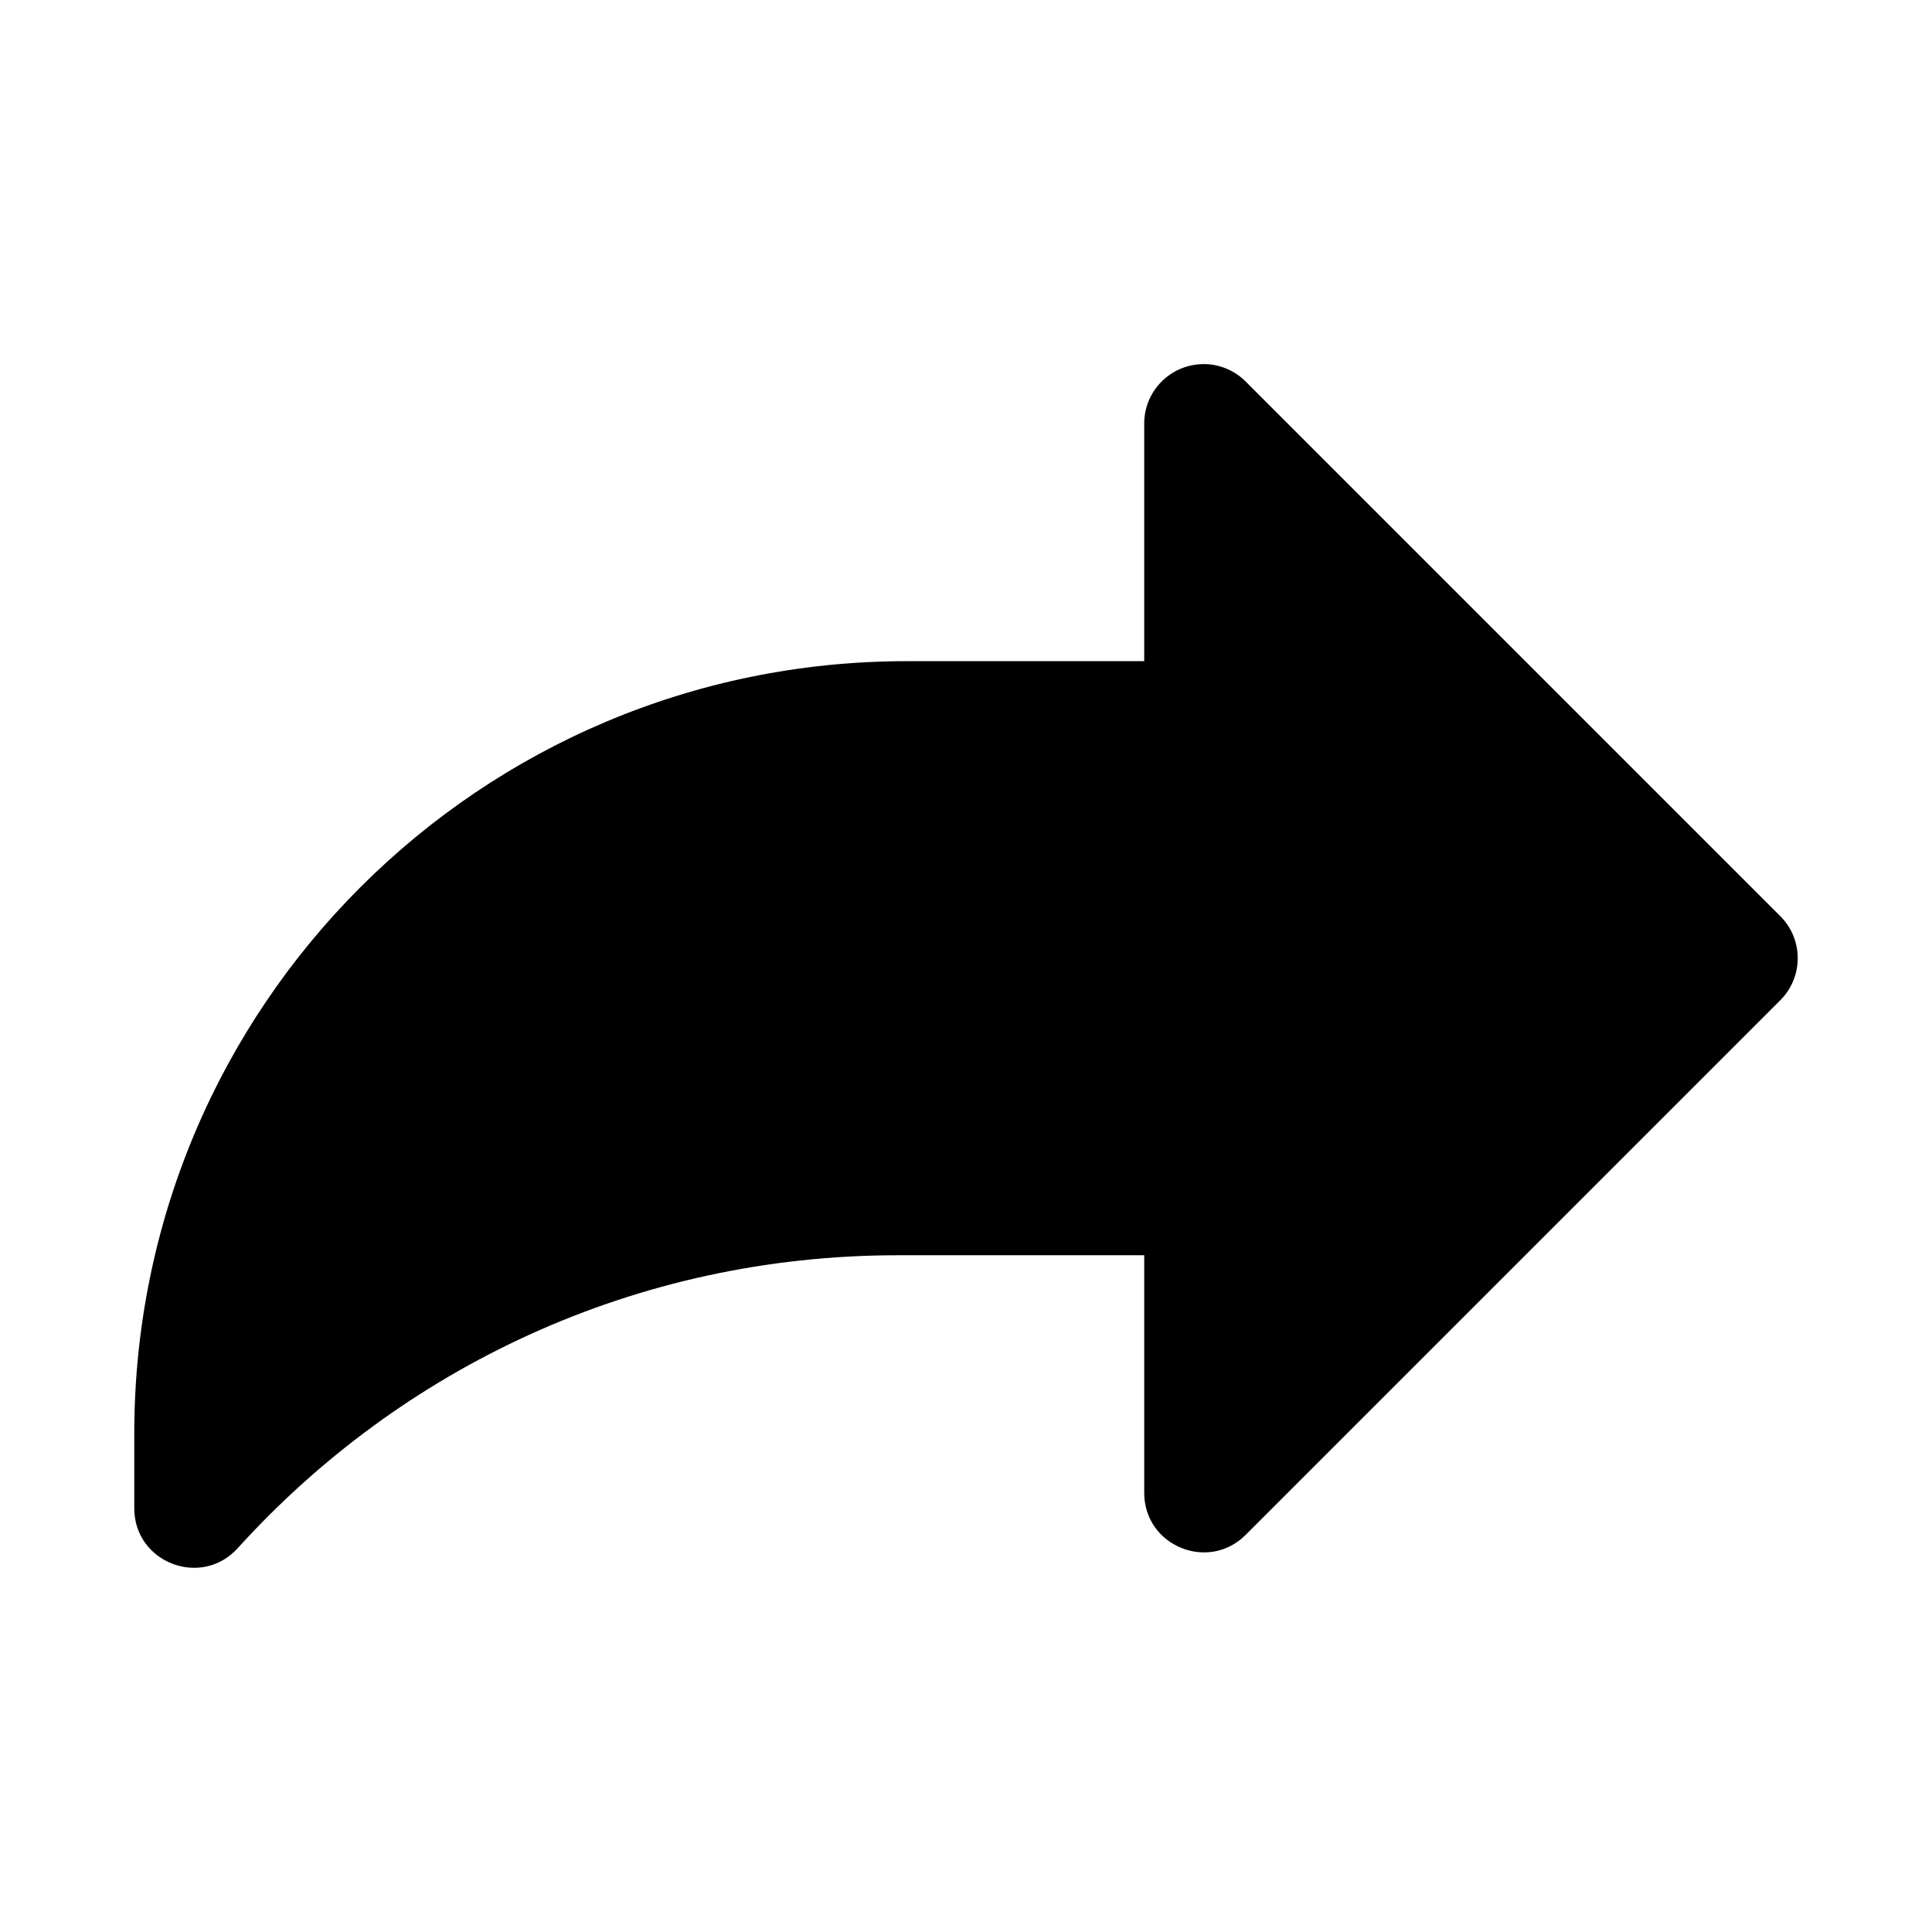
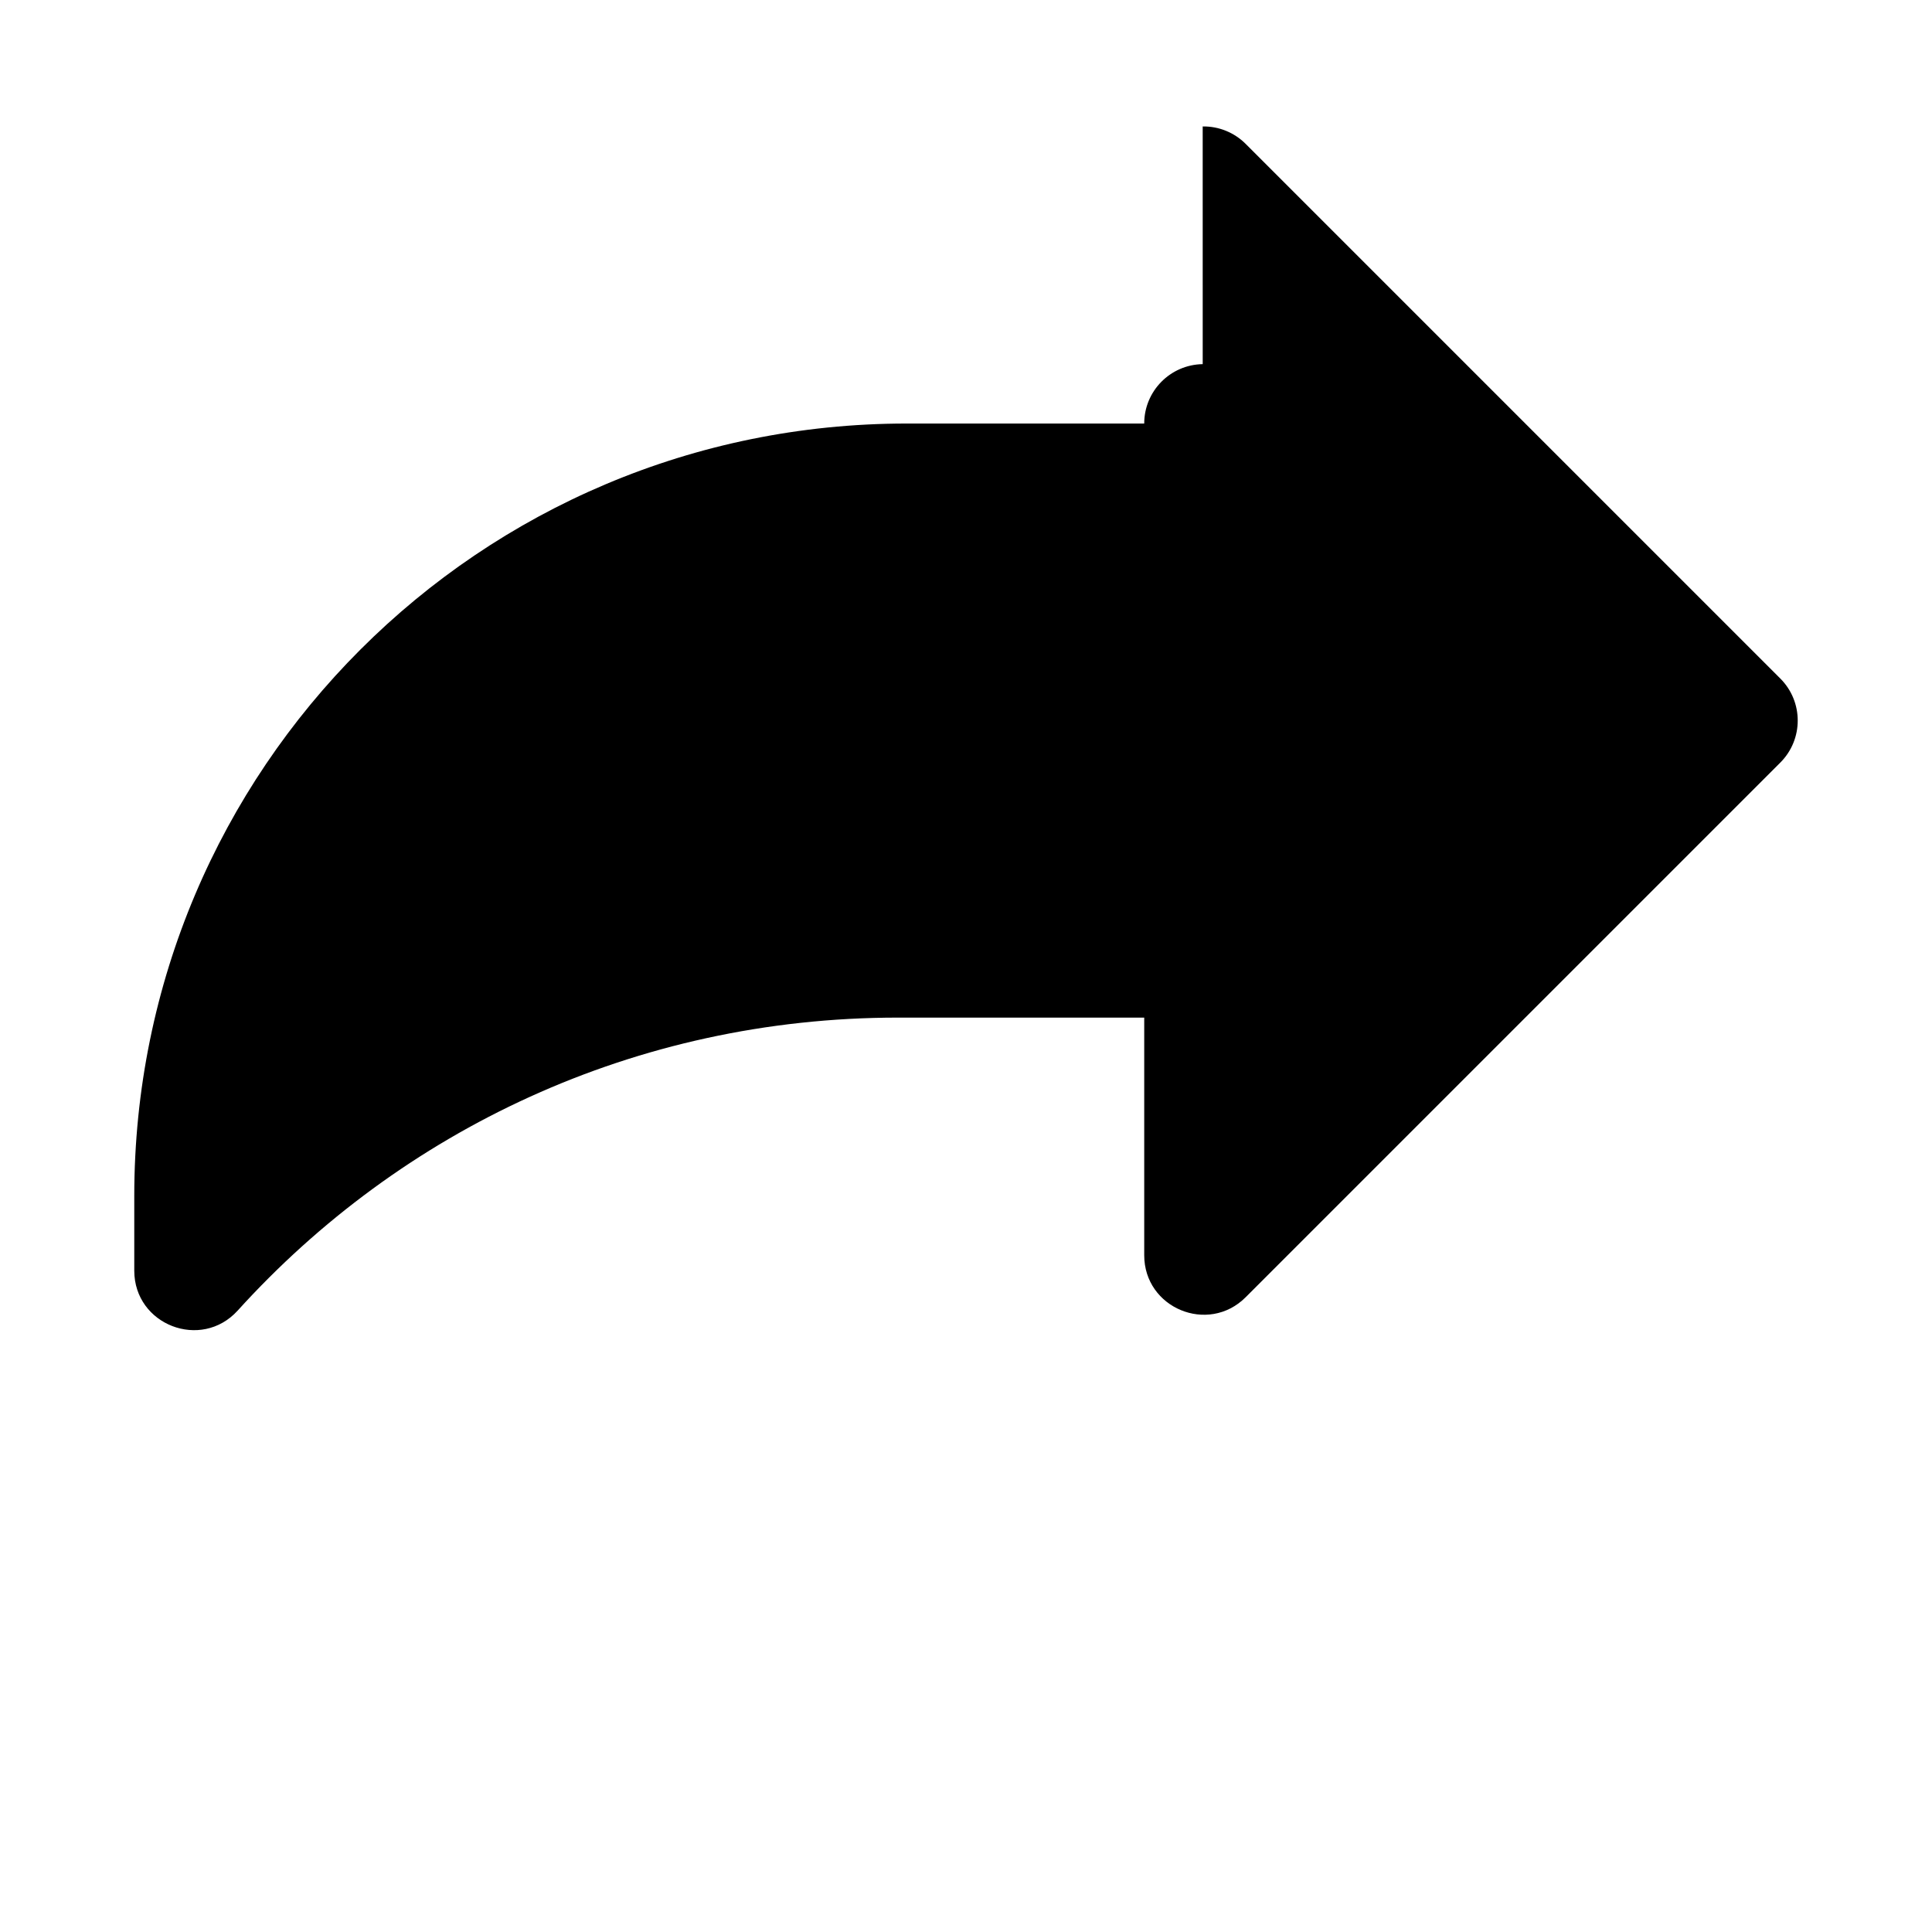
<svg xmlns="http://www.w3.org/2000/svg" fill="#000000" width="800px" height="800px" version="1.1" viewBox="144 144 512 512">
-   <path d="m462.73 240.5c-8.598 0.141-15.5 7.144-15.5 15.742v62.977h-62.977c-113.12 0-204.67 91.555-204.67 204.67v19.832c0.012 14.387 17.723 21.227 27.398 10.578 43.18-47.664 105.25-77.645 175-77.645h65.25v62.977c0.004 14.023 16.957 21.043 26.875 11.133l141.7-141.7c6.144-6.148 6.144-16.113 0-22.262l-141.7-141.7c-3.012-3.012-7.117-4.68-11.379-4.613z" />
+   <path d="m462.73 240.5c-8.598 0.141-15.5 7.144-15.5 15.742h-62.977c-113.12 0-204.67 91.555-204.67 204.67v19.832c0.012 14.387 17.723 21.227 27.398 10.578 43.18-47.664 105.25-77.645 175-77.645h65.25v62.977c0.004 14.023 16.957 21.043 26.875 11.133l141.7-141.7c6.144-6.148 6.144-16.113 0-22.262l-141.7-141.7c-3.012-3.012-7.117-4.68-11.379-4.613z" />
</svg>